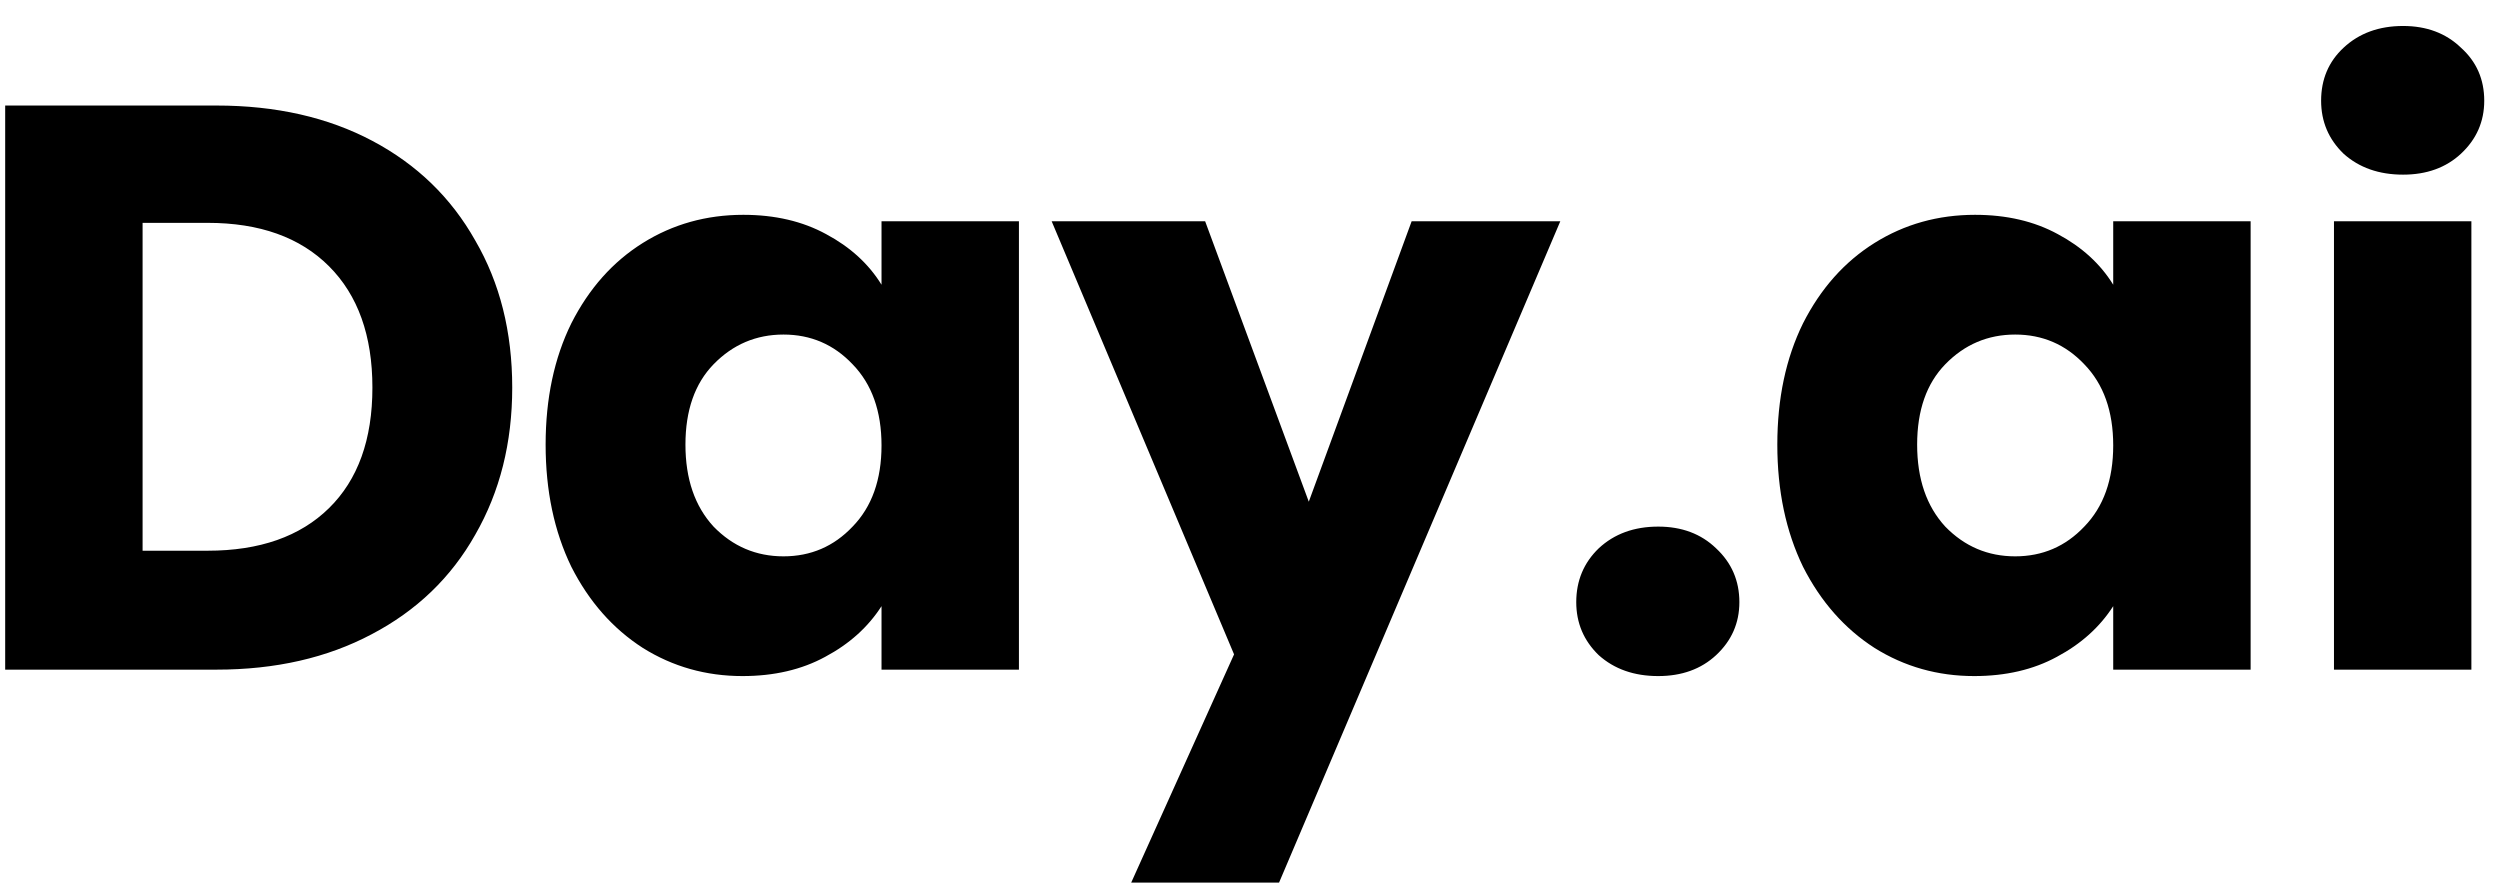
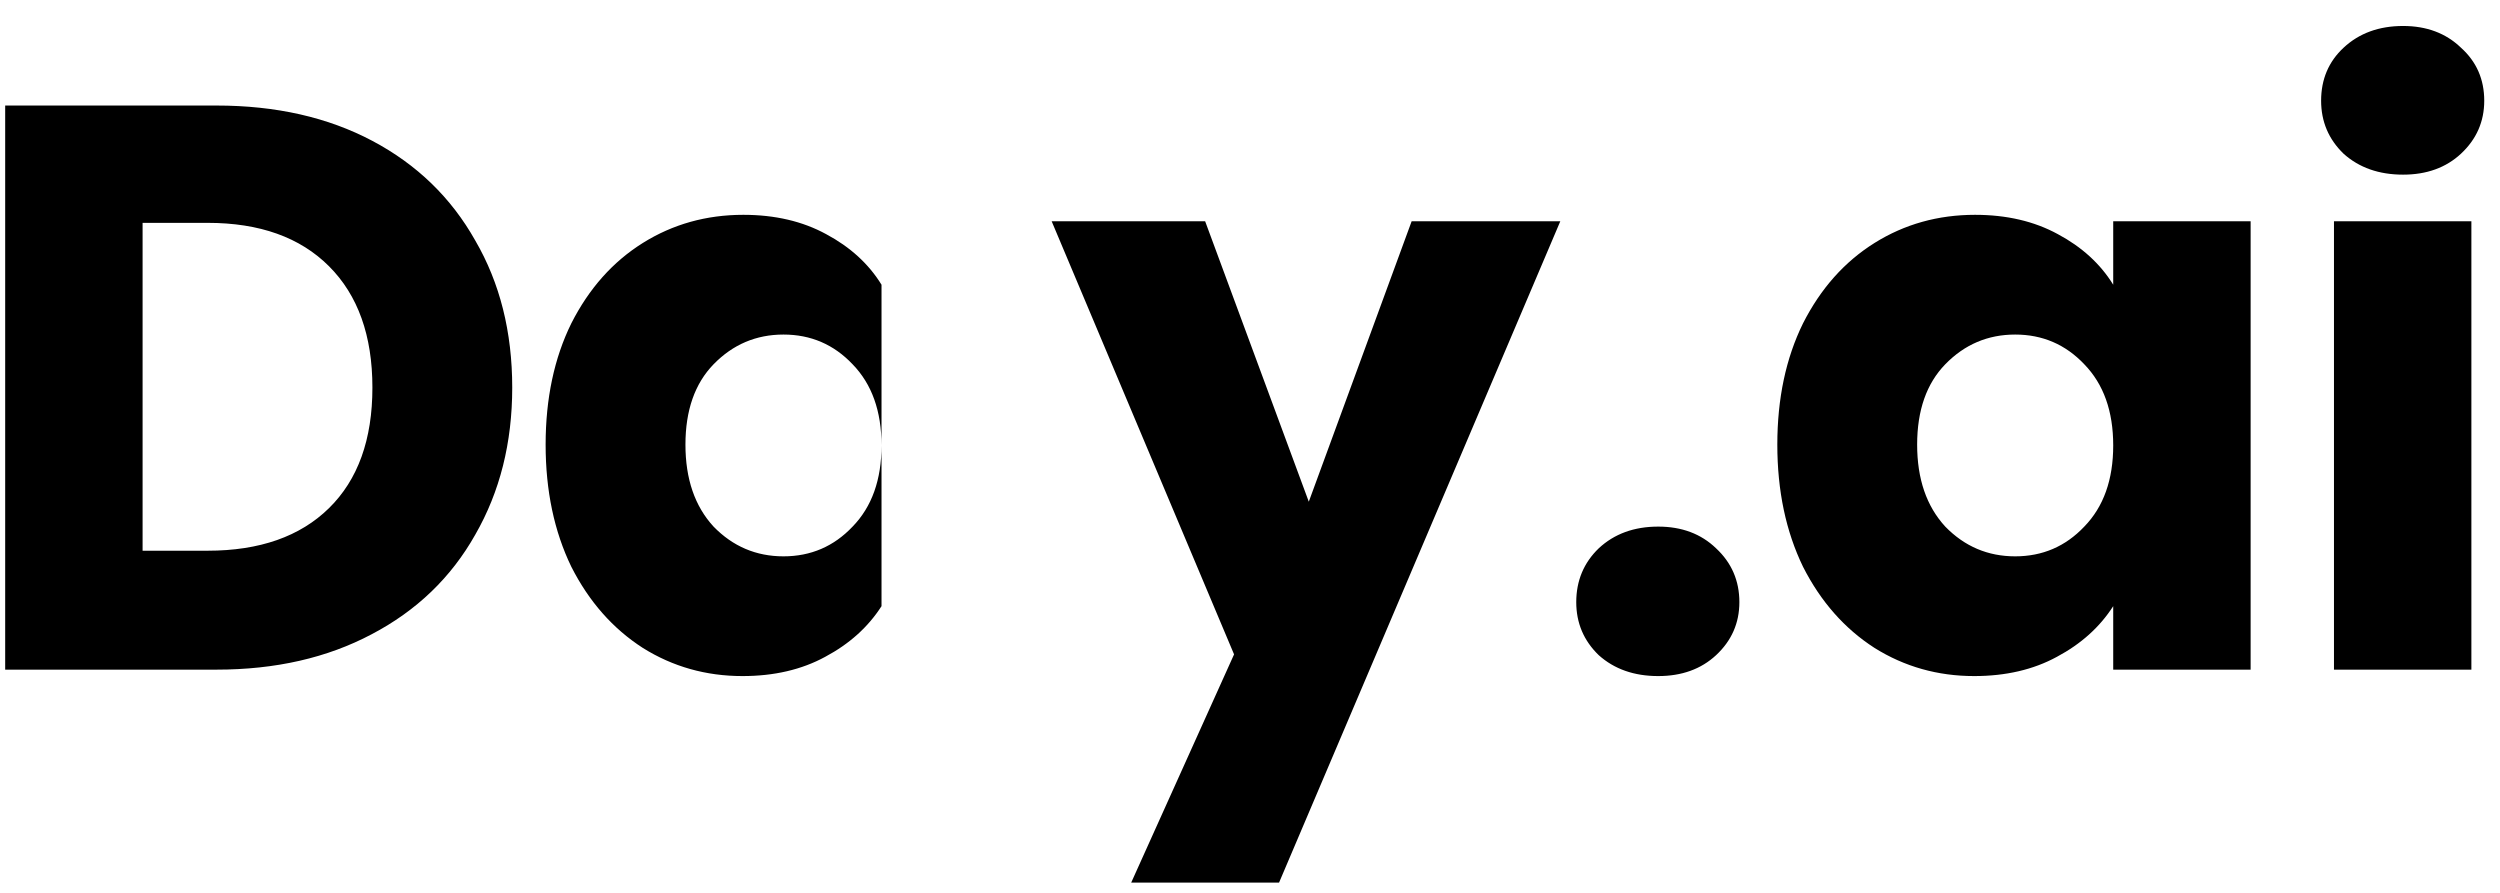
<svg xmlns="http://www.w3.org/2000/svg" width="56" height="20" viewBox="0 0 56 20" fill="none">
-   <path d="M4.85 2.364C6.182 2.364 7.346 2.628 8.342 3.156C9.338 3.684 10.106 4.428 10.646 5.388C11.198 6.336 11.474 7.434 11.474 8.682C11.474 9.918 11.198 11.016 10.646 11.976C10.106 12.936 9.332 13.68 8.324 14.208C7.328 14.736 6.17 15 4.85 15H0.116V2.364H4.85ZM4.652 12.336C5.816 12.336 6.722 12.018 7.37 11.382C8.018 10.746 8.342 9.846 8.342 8.682C8.342 7.518 8.018 6.612 7.37 5.964C6.722 5.316 5.816 4.992 4.652 4.992H3.194V12.336H4.652ZM12.222 9.96C12.222 8.928 12.414 8.022 12.798 7.242C13.194 6.462 13.728 5.862 14.4 5.442C15.072 5.022 15.822 4.812 16.65 4.812C17.358 4.812 17.976 4.956 18.504 5.244C19.044 5.532 19.458 5.91 19.746 6.378V4.956H22.824V15H19.746V13.578C19.446 14.046 19.026 14.424 18.486 14.712C17.958 15 17.34 15.144 16.632 15.144C15.816 15.144 15.072 14.934 14.4 14.514C13.728 14.082 13.194 13.476 12.798 12.696C12.414 11.904 12.222 10.992 12.222 9.96ZM19.746 9.978C19.746 9.21 19.53 8.604 19.098 8.16C18.678 7.716 18.162 7.494 17.55 7.494C16.938 7.494 16.416 7.716 15.984 8.16C15.564 8.592 15.354 9.192 15.354 9.96C15.354 10.728 15.564 11.34 15.984 11.796C16.416 12.24 16.938 12.462 17.55 12.462C18.162 12.462 18.678 12.24 19.098 11.796C19.53 11.352 19.746 10.746 19.746 9.978ZM34.951 4.956L28.651 19.77H25.339L27.643 14.658L23.557 4.956H26.995L29.317 11.238L31.621 4.956H34.951ZM37.144 15.144C36.604 15.144 36.16 14.988 35.812 14.676C35.476 14.352 35.308 13.956 35.308 13.488C35.308 13.008 35.476 12.606 35.812 12.282C36.16 11.958 36.604 11.796 37.144 11.796C37.672 11.796 38.104 11.958 38.44 12.282C38.788 12.606 38.962 13.008 38.962 13.488C38.962 13.956 38.788 14.352 38.44 14.676C38.104 14.988 37.672 15.144 37.144 15.144ZM39.812 9.96C39.812 8.928 40.004 8.022 40.388 7.242C40.784 6.462 41.318 5.862 41.99 5.442C42.662 5.022 43.412 4.812 44.24 4.812C44.948 4.812 45.566 4.956 46.094 5.244C46.634 5.532 47.048 5.91 47.336 6.378V4.956H50.414V15H47.336V13.578C47.036 14.046 46.616 14.424 46.076 14.712C45.548 15 44.93 15.144 44.222 15.144C43.406 15.144 42.662 14.934 41.99 14.514C41.318 14.082 40.784 13.476 40.388 12.696C40.004 11.904 39.812 10.992 39.812 9.96ZM47.336 9.978C47.336 9.21 47.12 8.604 46.688 8.16C46.268 7.716 45.752 7.494 45.14 7.494C44.528 7.494 44.006 7.716 43.574 8.16C43.154 8.592 42.944 9.192 42.944 9.96C42.944 10.728 43.154 11.34 43.574 11.796C44.006 12.24 44.528 12.462 45.14 12.462C45.752 12.462 46.268 12.24 46.688 11.796C47.12 11.352 47.336 10.746 47.336 9.978ZM53.829 3.912C53.289 3.912 52.845 3.756 52.497 3.444C52.161 3.12 51.993 2.724 51.993 2.256C51.993 1.776 52.161 1.38 52.497 1.068C52.845 0.744 53.289 0.582 53.829 0.582C54.357 0.582 54.789 0.744 55.125 1.068C55.473 1.38 55.647 1.776 55.647 2.256C55.647 2.724 55.473 3.12 55.125 3.444C54.789 3.756 54.357 3.912 53.829 3.912ZM55.359 4.956V15H52.281V4.956H55.359Z" fill="black" />
+   <path d="M4.85 2.364C6.182 2.364 7.346 2.628 8.342 3.156C9.338 3.684 10.106 4.428 10.646 5.388C11.198 6.336 11.474 7.434 11.474 8.682C11.474 9.918 11.198 11.016 10.646 11.976C10.106 12.936 9.332 13.68 8.324 14.208C7.328 14.736 6.17 15 4.85 15H0.116V2.364H4.85ZM4.652 12.336C5.816 12.336 6.722 12.018 7.37 11.382C8.018 10.746 8.342 9.846 8.342 8.682C8.342 7.518 8.018 6.612 7.37 5.964C6.722 5.316 5.816 4.992 4.652 4.992H3.194V12.336H4.652ZM12.222 9.96C12.222 8.928 12.414 8.022 12.798 7.242C13.194 6.462 13.728 5.862 14.4 5.442C15.072 5.022 15.822 4.812 16.65 4.812C17.358 4.812 17.976 4.956 18.504 5.244C19.044 5.532 19.458 5.91 19.746 6.378V4.956H22.824H19.746V13.578C19.446 14.046 19.026 14.424 18.486 14.712C17.958 15 17.34 15.144 16.632 15.144C15.816 15.144 15.072 14.934 14.4 14.514C13.728 14.082 13.194 13.476 12.798 12.696C12.414 11.904 12.222 10.992 12.222 9.96ZM19.746 9.978C19.746 9.21 19.53 8.604 19.098 8.16C18.678 7.716 18.162 7.494 17.55 7.494C16.938 7.494 16.416 7.716 15.984 8.16C15.564 8.592 15.354 9.192 15.354 9.96C15.354 10.728 15.564 11.34 15.984 11.796C16.416 12.24 16.938 12.462 17.55 12.462C18.162 12.462 18.678 12.24 19.098 11.796C19.53 11.352 19.746 10.746 19.746 9.978ZM34.951 4.956L28.651 19.77H25.339L27.643 14.658L23.557 4.956H26.995L29.317 11.238L31.621 4.956H34.951ZM37.144 15.144C36.604 15.144 36.16 14.988 35.812 14.676C35.476 14.352 35.308 13.956 35.308 13.488C35.308 13.008 35.476 12.606 35.812 12.282C36.16 11.958 36.604 11.796 37.144 11.796C37.672 11.796 38.104 11.958 38.44 12.282C38.788 12.606 38.962 13.008 38.962 13.488C38.962 13.956 38.788 14.352 38.44 14.676C38.104 14.988 37.672 15.144 37.144 15.144ZM39.812 9.96C39.812 8.928 40.004 8.022 40.388 7.242C40.784 6.462 41.318 5.862 41.99 5.442C42.662 5.022 43.412 4.812 44.24 4.812C44.948 4.812 45.566 4.956 46.094 5.244C46.634 5.532 47.048 5.91 47.336 6.378V4.956H50.414V15H47.336V13.578C47.036 14.046 46.616 14.424 46.076 14.712C45.548 15 44.93 15.144 44.222 15.144C43.406 15.144 42.662 14.934 41.99 14.514C41.318 14.082 40.784 13.476 40.388 12.696C40.004 11.904 39.812 10.992 39.812 9.96ZM47.336 9.978C47.336 9.21 47.12 8.604 46.688 8.16C46.268 7.716 45.752 7.494 45.14 7.494C44.528 7.494 44.006 7.716 43.574 8.16C43.154 8.592 42.944 9.192 42.944 9.96C42.944 10.728 43.154 11.34 43.574 11.796C44.006 12.24 44.528 12.462 45.14 12.462C45.752 12.462 46.268 12.24 46.688 11.796C47.12 11.352 47.336 10.746 47.336 9.978ZM53.829 3.912C53.289 3.912 52.845 3.756 52.497 3.444C52.161 3.12 51.993 2.724 51.993 2.256C51.993 1.776 52.161 1.38 52.497 1.068C52.845 0.744 53.289 0.582 53.829 0.582C54.357 0.582 54.789 0.744 55.125 1.068C55.473 1.38 55.647 1.776 55.647 2.256C55.647 2.724 55.473 3.12 55.125 3.444C54.789 3.756 54.357 3.912 53.829 3.912ZM55.359 4.956V15H52.281V4.956H55.359Z" fill="black" />
</svg>